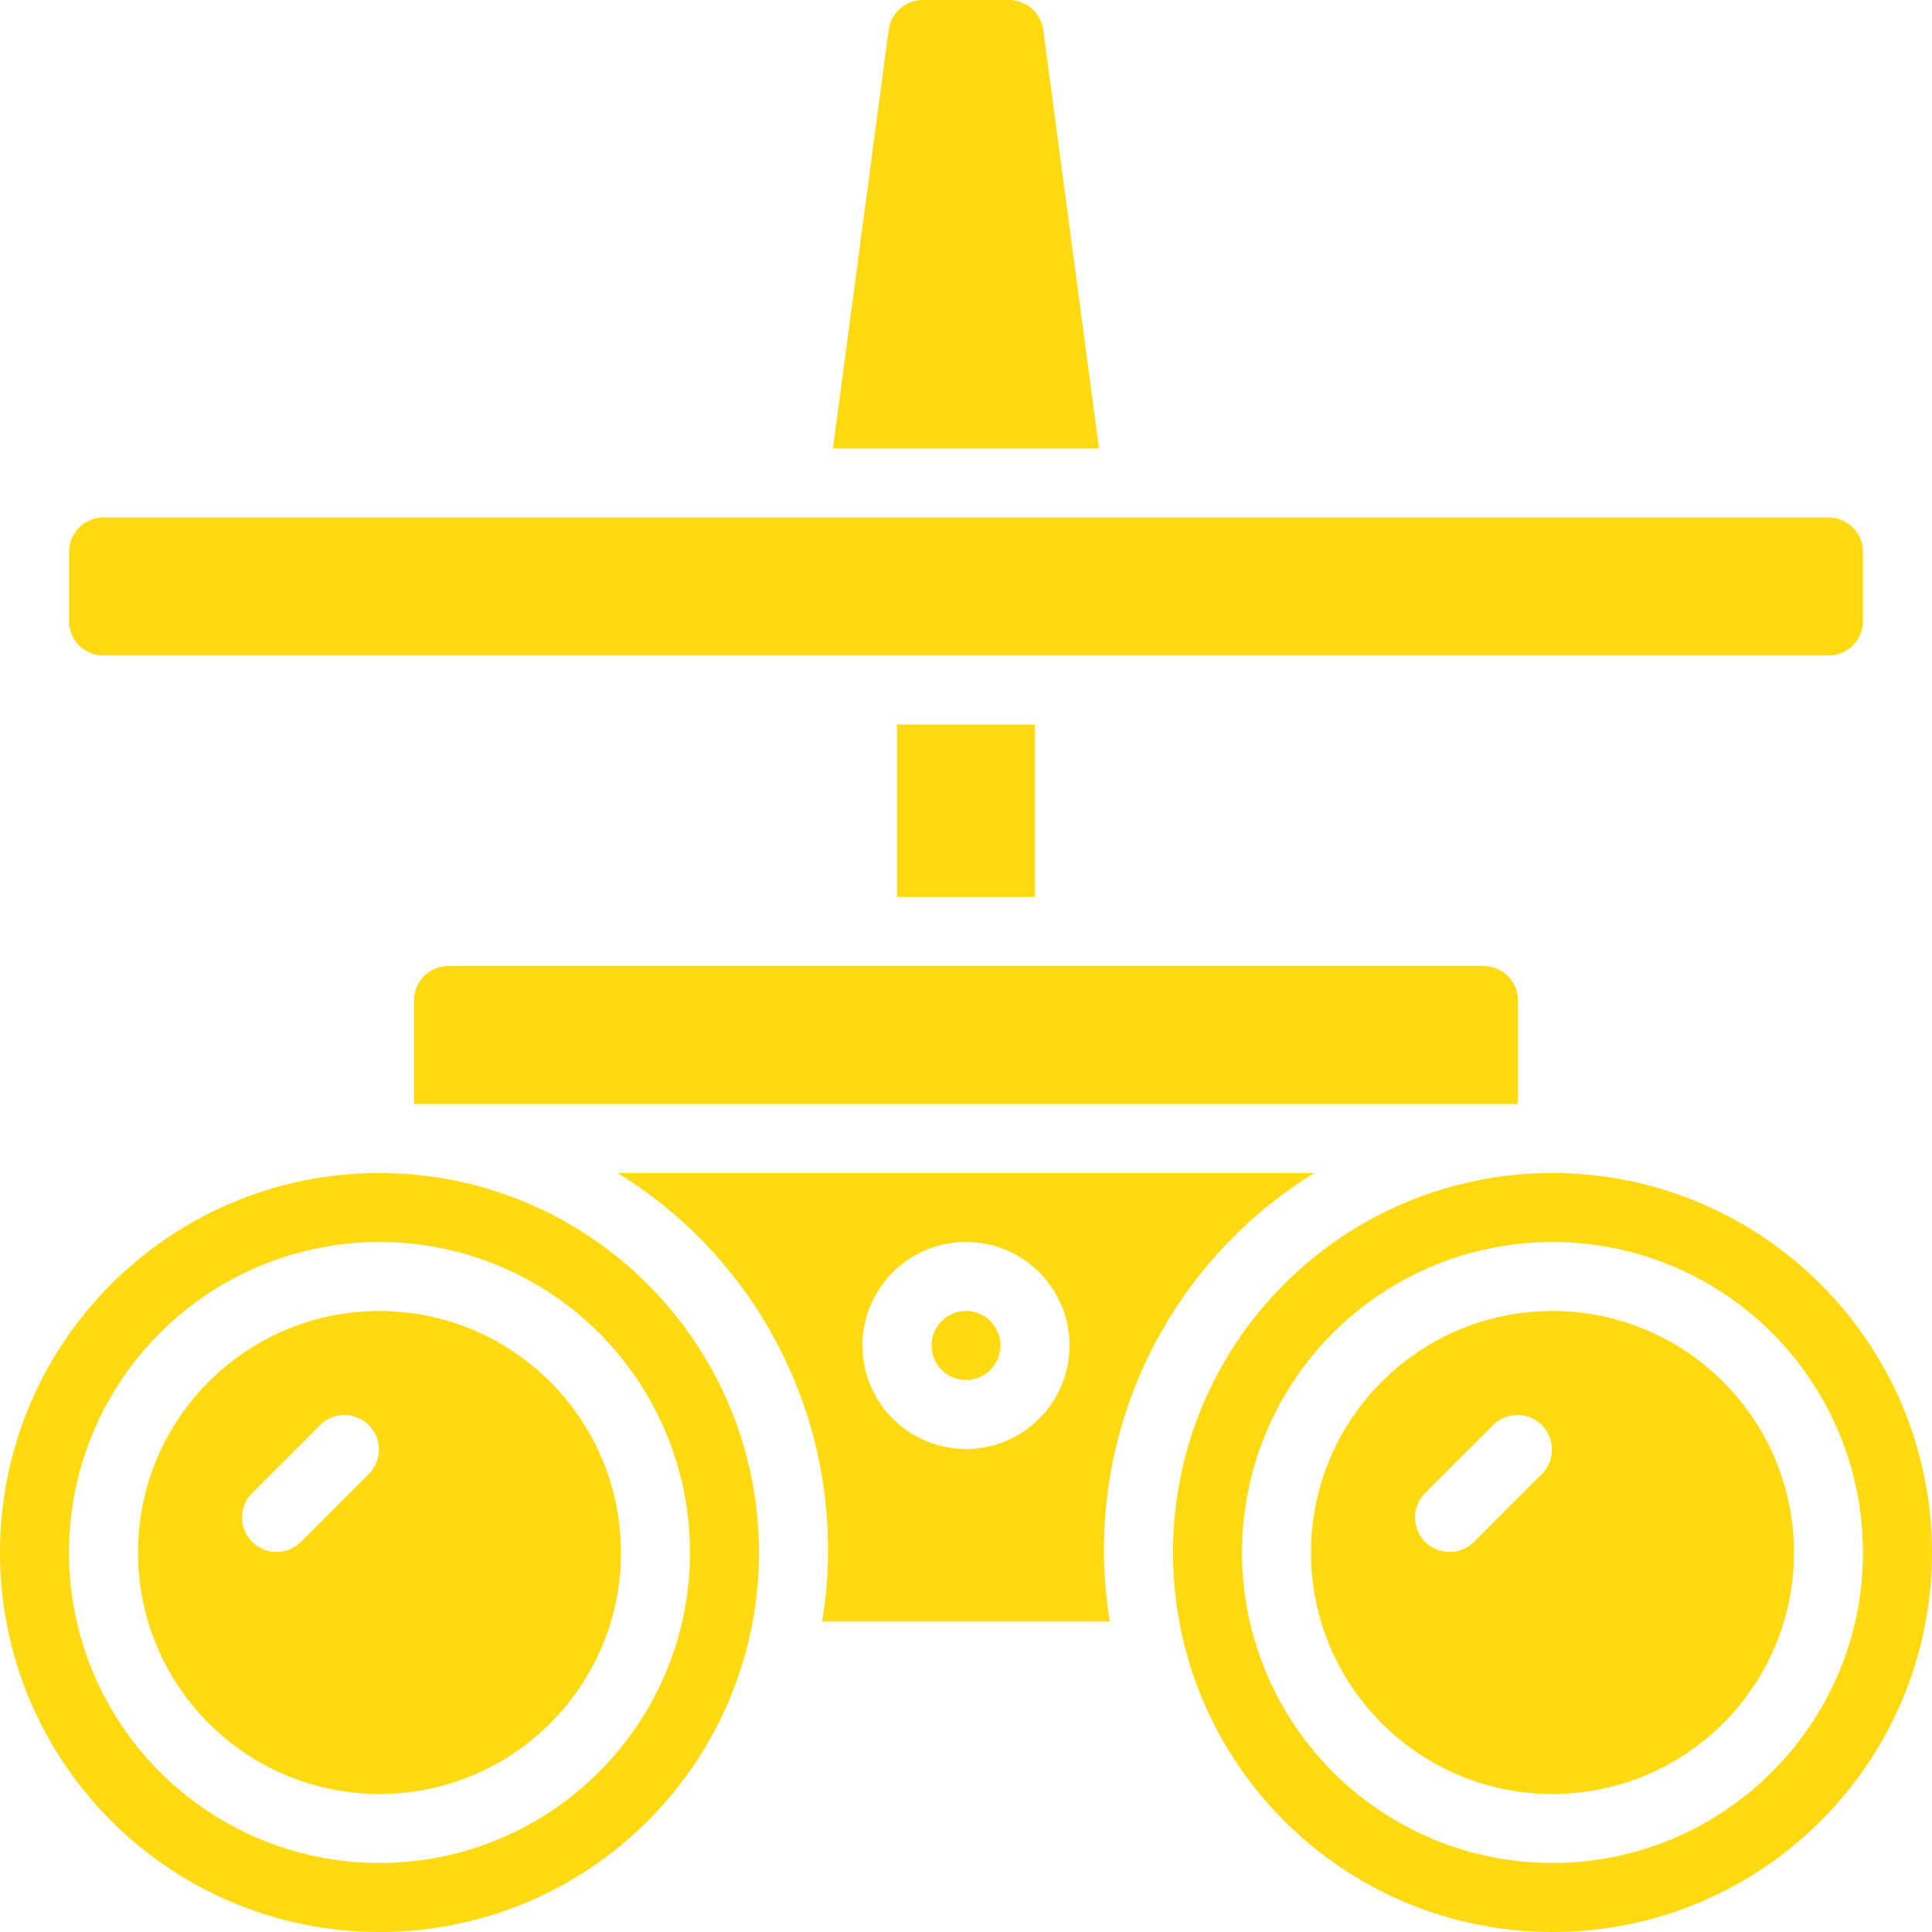
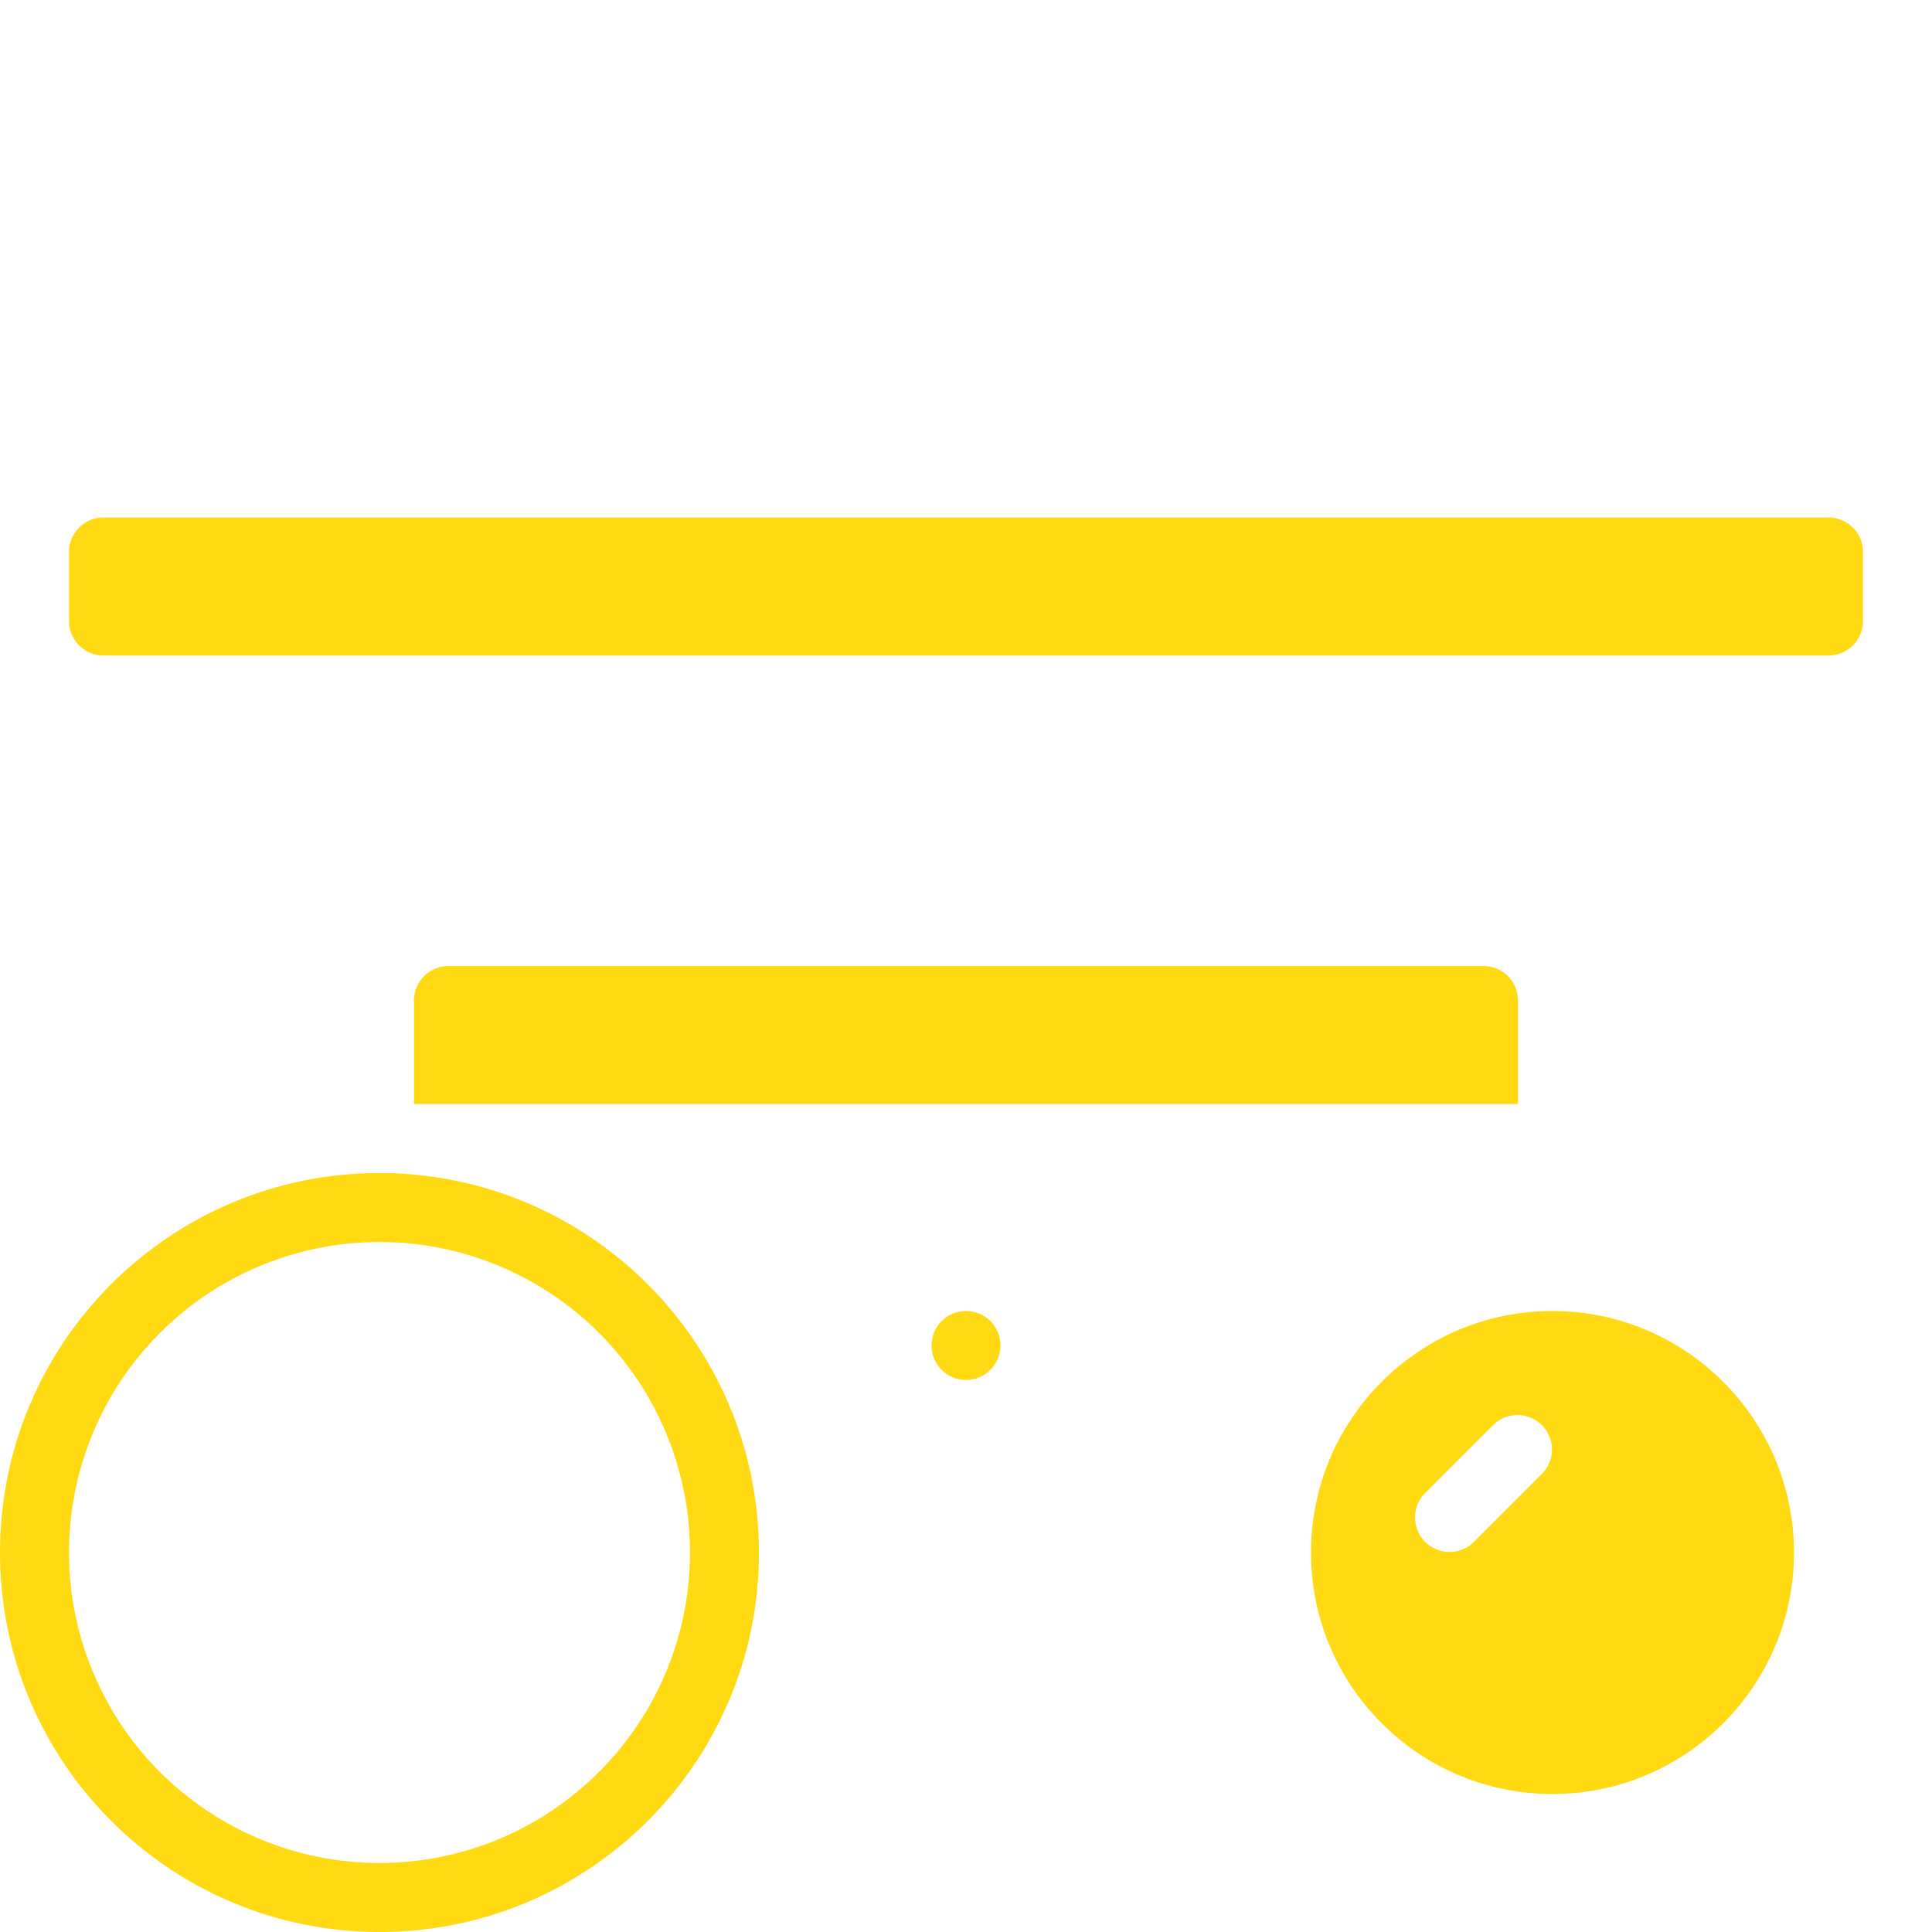
<svg xmlns="http://www.w3.org/2000/svg" version="1.1" width="512" height="512" x="0" y="0" viewBox="0 0 512 512" style="enable-background:new 0 0 512 512" xml:space="preserve" class="">
  <g>
    <path fill-rule="evenodd" d="M118.857 256a9.143 9.143 0 0 0-9.143 9.143v27.429h292.571v-27.429a9.143 9.143 0 0 0-9.143-9.143z" clip-rule="evenodd" fill="#ffd912" opacity="1" data-original="#000000" class="" />
    <circle cx="256" cy="356.571" r="9.143" fill-rule="evenodd" clip-rule="evenodd" fill="#ffd912" opacity="1" data-original="#000000" class="" />
-     <path fill-rule="evenodd" d="M237.714 192h36.571v45.714h-36.571z" clip-rule="evenodd" fill="#ffd912" opacity="1" data-original="#000000" class="" />
-     <path d="M100.571 347.429c-35.346 0-64 28.654-64 64s28.654 64 64 64 64-28.654 64-64c-.04-35.33-28.67-63.96-64-64zm-2.678 43.035L79.607 408.75a9.144 9.144 0 0 1-12.928-12.928l18.286-18.286a9.144 9.144 0 0 1 12.928 12.928z" fill="#ffd912" opacity="1" data-original="#000000" class="" />
    <path d="M100.571 310.857C45.027 310.857 0 355.885 0 411.429S45.027 512 100.571 512s100.571-45.027 100.571-100.571c-.065-55.517-45.054-100.506-100.571-100.572zm0 182.857c-33.281 0-63.286-20.048-76.022-50.796s-5.696-66.141 17.837-89.674c23.534-23.534 58.926-30.574 89.674-17.837 30.748 12.736 50.796 42.741 50.796 76.022-.049 45.424-36.86 82.235-82.285 82.285z" fill="#ffd912" opacity="1" data-original="#000000" class="" />
-     <path d="M348.343 310.857H163.657c40.53 24.934 61.956 71.905 54.217 118.857h76.251c-7.738-46.952 13.687-93.922 54.218-118.857zM256 384c-15.148 0-27.429-12.28-27.429-27.429s12.28-27.429 27.429-27.429c15.148 0 27.429 12.28 27.429 27.429S271.148 384 256 384z" fill="#ffd912" opacity="1" data-original="#000000" class="" />
-     <path fill-rule="evenodd" d="M276.48 7.936A9.143 9.143 0 0 0 267.419 0h-22.857a9.143 9.143 0 0 0-9.061 7.936l-14.766 110.921h70.528z" clip-rule="evenodd" fill="#ffd912" opacity="1" data-original="#000000" class="" />
-     <path d="M411.429 310.857c-55.544 0-100.571 45.027-100.571 100.571S355.885 512 411.429 512 512 466.973 512 411.429c-.065-55.517-45.055-100.506-100.571-100.572zm0 182.857c-33.281 0-63.286-20.048-76.022-50.796s-5.696-66.141 17.837-89.674c23.534-23.534 58.926-30.574 89.674-17.837 30.748 12.736 50.796 42.741 50.796 76.022-.05 45.424-36.861 82.235-82.285 82.285z" fill="#ffd912" opacity="1" data-original="#000000" class="" />
    <path fill-rule="evenodd" d="M27.429 173.714h457.143a9.143 9.143 0 0 0 9.143-9.143v-18.286a9.143 9.143 0 0 0-9.143-9.143H27.429a9.143 9.143 0 0 0-9.143 9.143v18.286a9.142 9.142 0 0 0 9.143 9.143z" clip-rule="evenodd" fill="#ffd912" opacity="1" data-original="#000000" class="" />
    <path d="M411.429 347.429c-35.346 0-64 28.654-64 64s28.654 64 64 64 64-28.654 64-64c-.041-35.33-28.671-63.96-64-64zm-2.679 43.035-18.286 18.286a9.144 9.144 0 0 1-12.928-12.928l18.286-18.286a9.144 9.144 0 0 1 12.928 12.928z" fill="#ffd912" opacity="1" data-original="#000000" class="" />
  </g>
</svg>